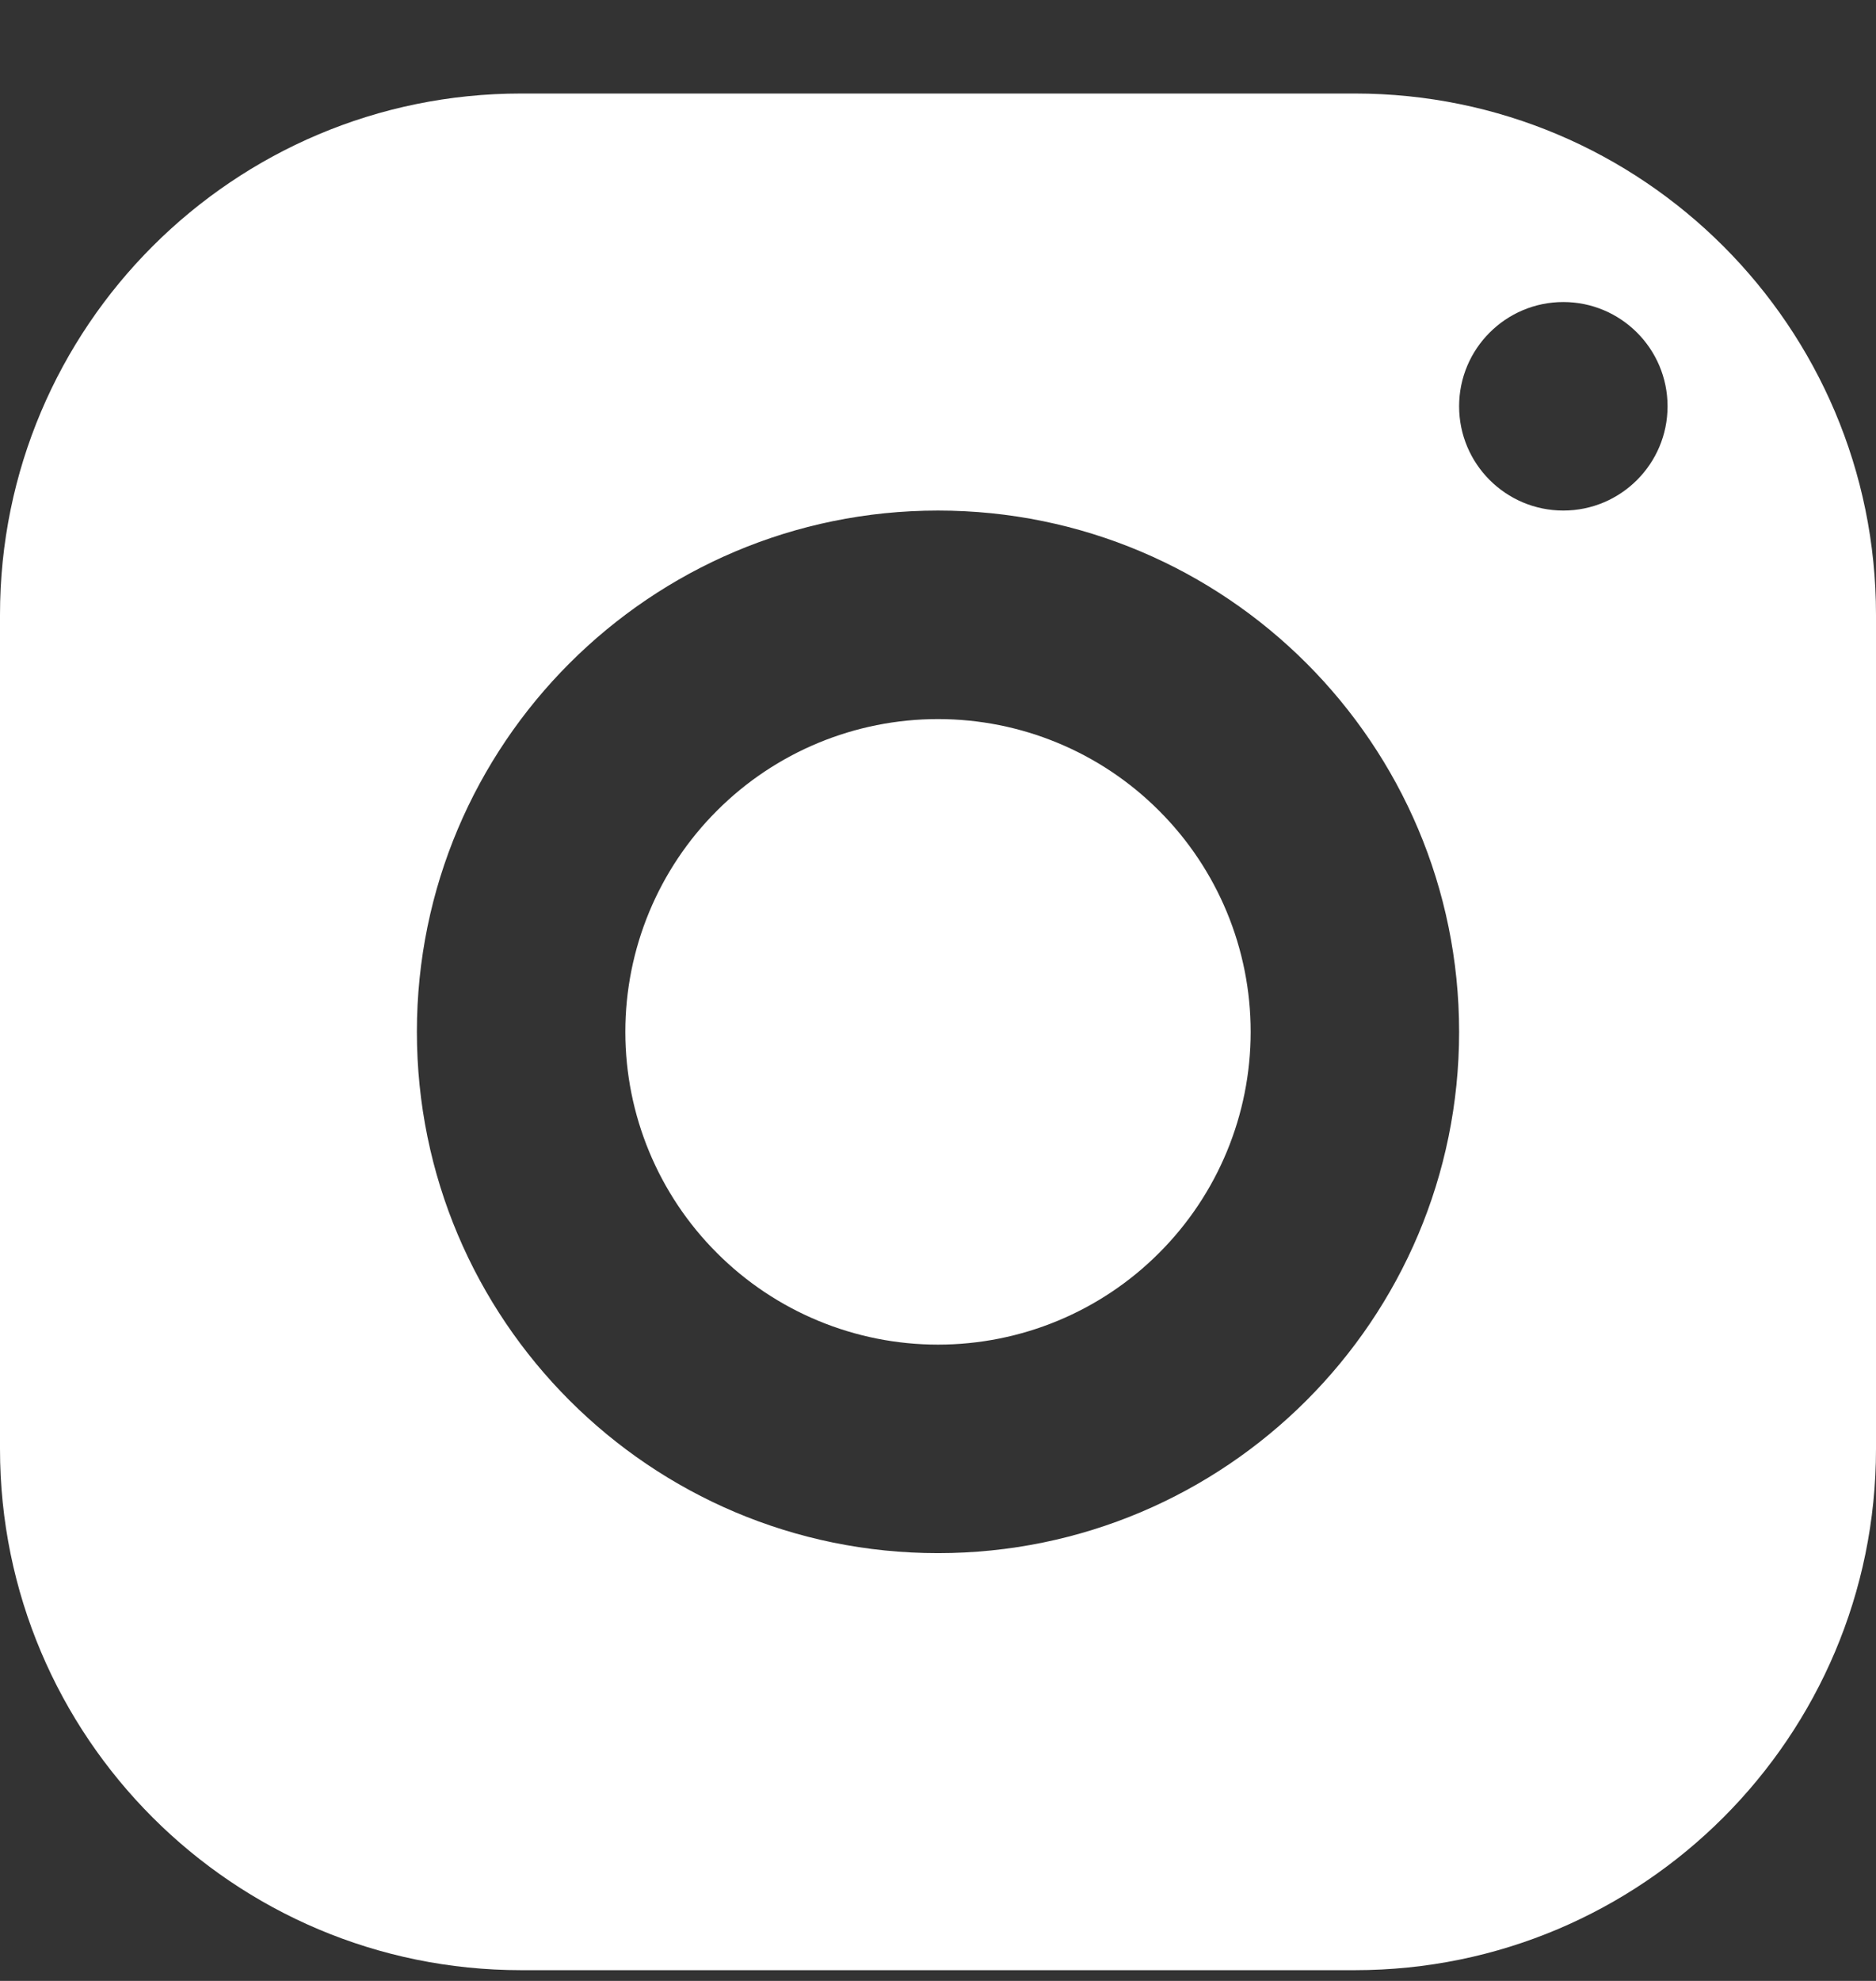
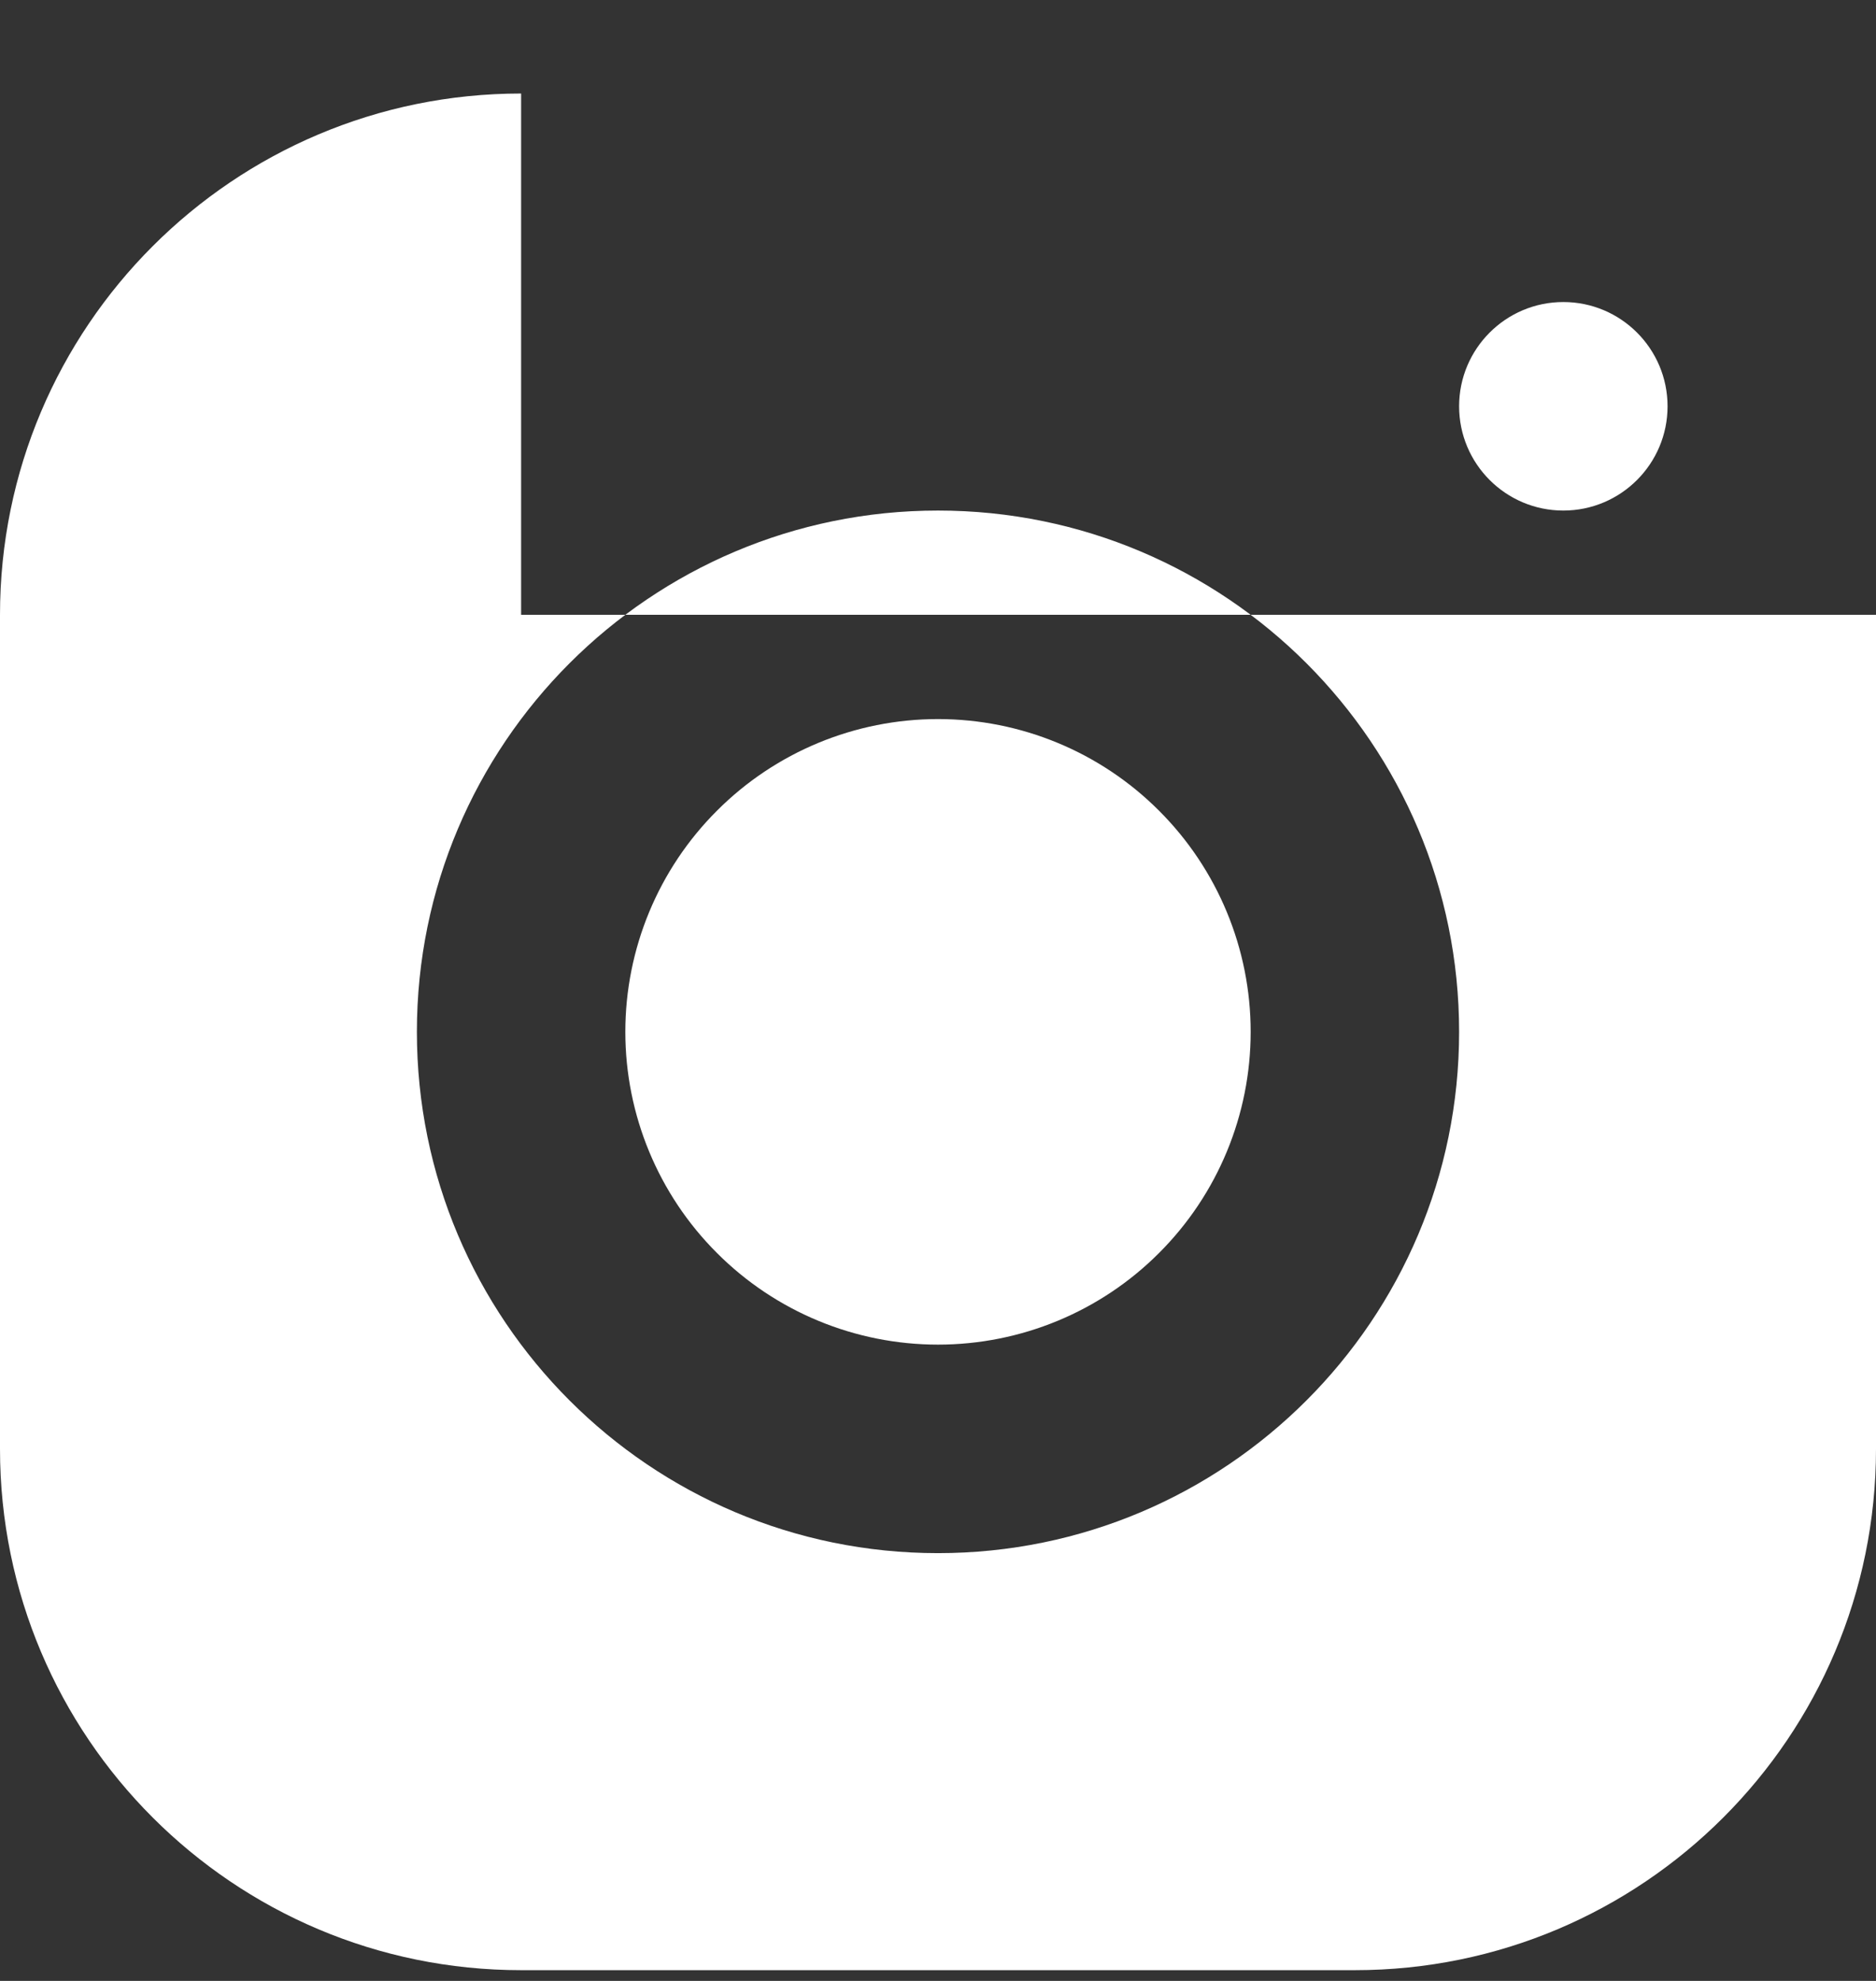
<svg xmlns="http://www.w3.org/2000/svg" width="18" height="19" viewBox="0 0 18 19" fill="none">
  <rect x="0" y="0" width="18" height="19" fill="#333333" stroke="none" />
-   <path d="M5 0.897C2.239 0.897 0 3.136 0 5.897V13.897C0 16.658 2.239 18.897 5 18.897H13C15.761 18.897 18 16.658 18 13.897V5.897C18 3.136 15.761 0.897 13 0.897H5ZM15 2.897C15.552 2.897 16 3.345 16 3.897C16 4.449 15.552 4.897 15 4.897C14.448 4.897 14 4.449 14 3.897C14 3.345 14.448 2.897 15 2.897ZM9 4.897C11.761 4.897 14 7.136 14 9.897C14 12.658 11.761 14.897 9 14.897C6.239 14.897 4 12.658 4 9.897C4 7.136 6.239 4.897 9 4.897ZM9 6.897C8.204 6.897 7.441 7.213 6.879 7.776C6.316 8.338 6 9.101 6 9.897C6 10.693 6.316 11.456 6.879 12.018C7.441 12.581 8.204 12.897 9 12.897C9.796 12.897 10.559 12.581 11.121 12.018C11.684 11.456 12 10.693 12 9.897C12 9.101 11.684 8.338 11.121 7.776C10.559 7.213 9.796 6.897 9 6.897Z" fill="white" />
+   <path d="M5 0.897C2.239 0.897 0 3.136 0 5.897V13.897C0 16.658 2.239 18.897 5 18.897H13C15.761 18.897 18 16.658 18 13.897V5.897H5ZM15 2.897C15.552 2.897 16 3.345 16 3.897C16 4.449 15.552 4.897 15 4.897C14.448 4.897 14 4.449 14 3.897C14 3.345 14.448 2.897 15 2.897ZM9 4.897C11.761 4.897 14 7.136 14 9.897C14 12.658 11.761 14.897 9 14.897C6.239 14.897 4 12.658 4 9.897C4 7.136 6.239 4.897 9 4.897ZM9 6.897C8.204 6.897 7.441 7.213 6.879 7.776C6.316 8.338 6 9.101 6 9.897C6 10.693 6.316 11.456 6.879 12.018C7.441 12.581 8.204 12.897 9 12.897C9.796 12.897 10.559 12.581 11.121 12.018C11.684 11.456 12 10.693 12 9.897C12 9.101 11.684 8.338 11.121 7.776C10.559 7.213 9.796 6.897 9 6.897Z" fill="white" />
</svg>